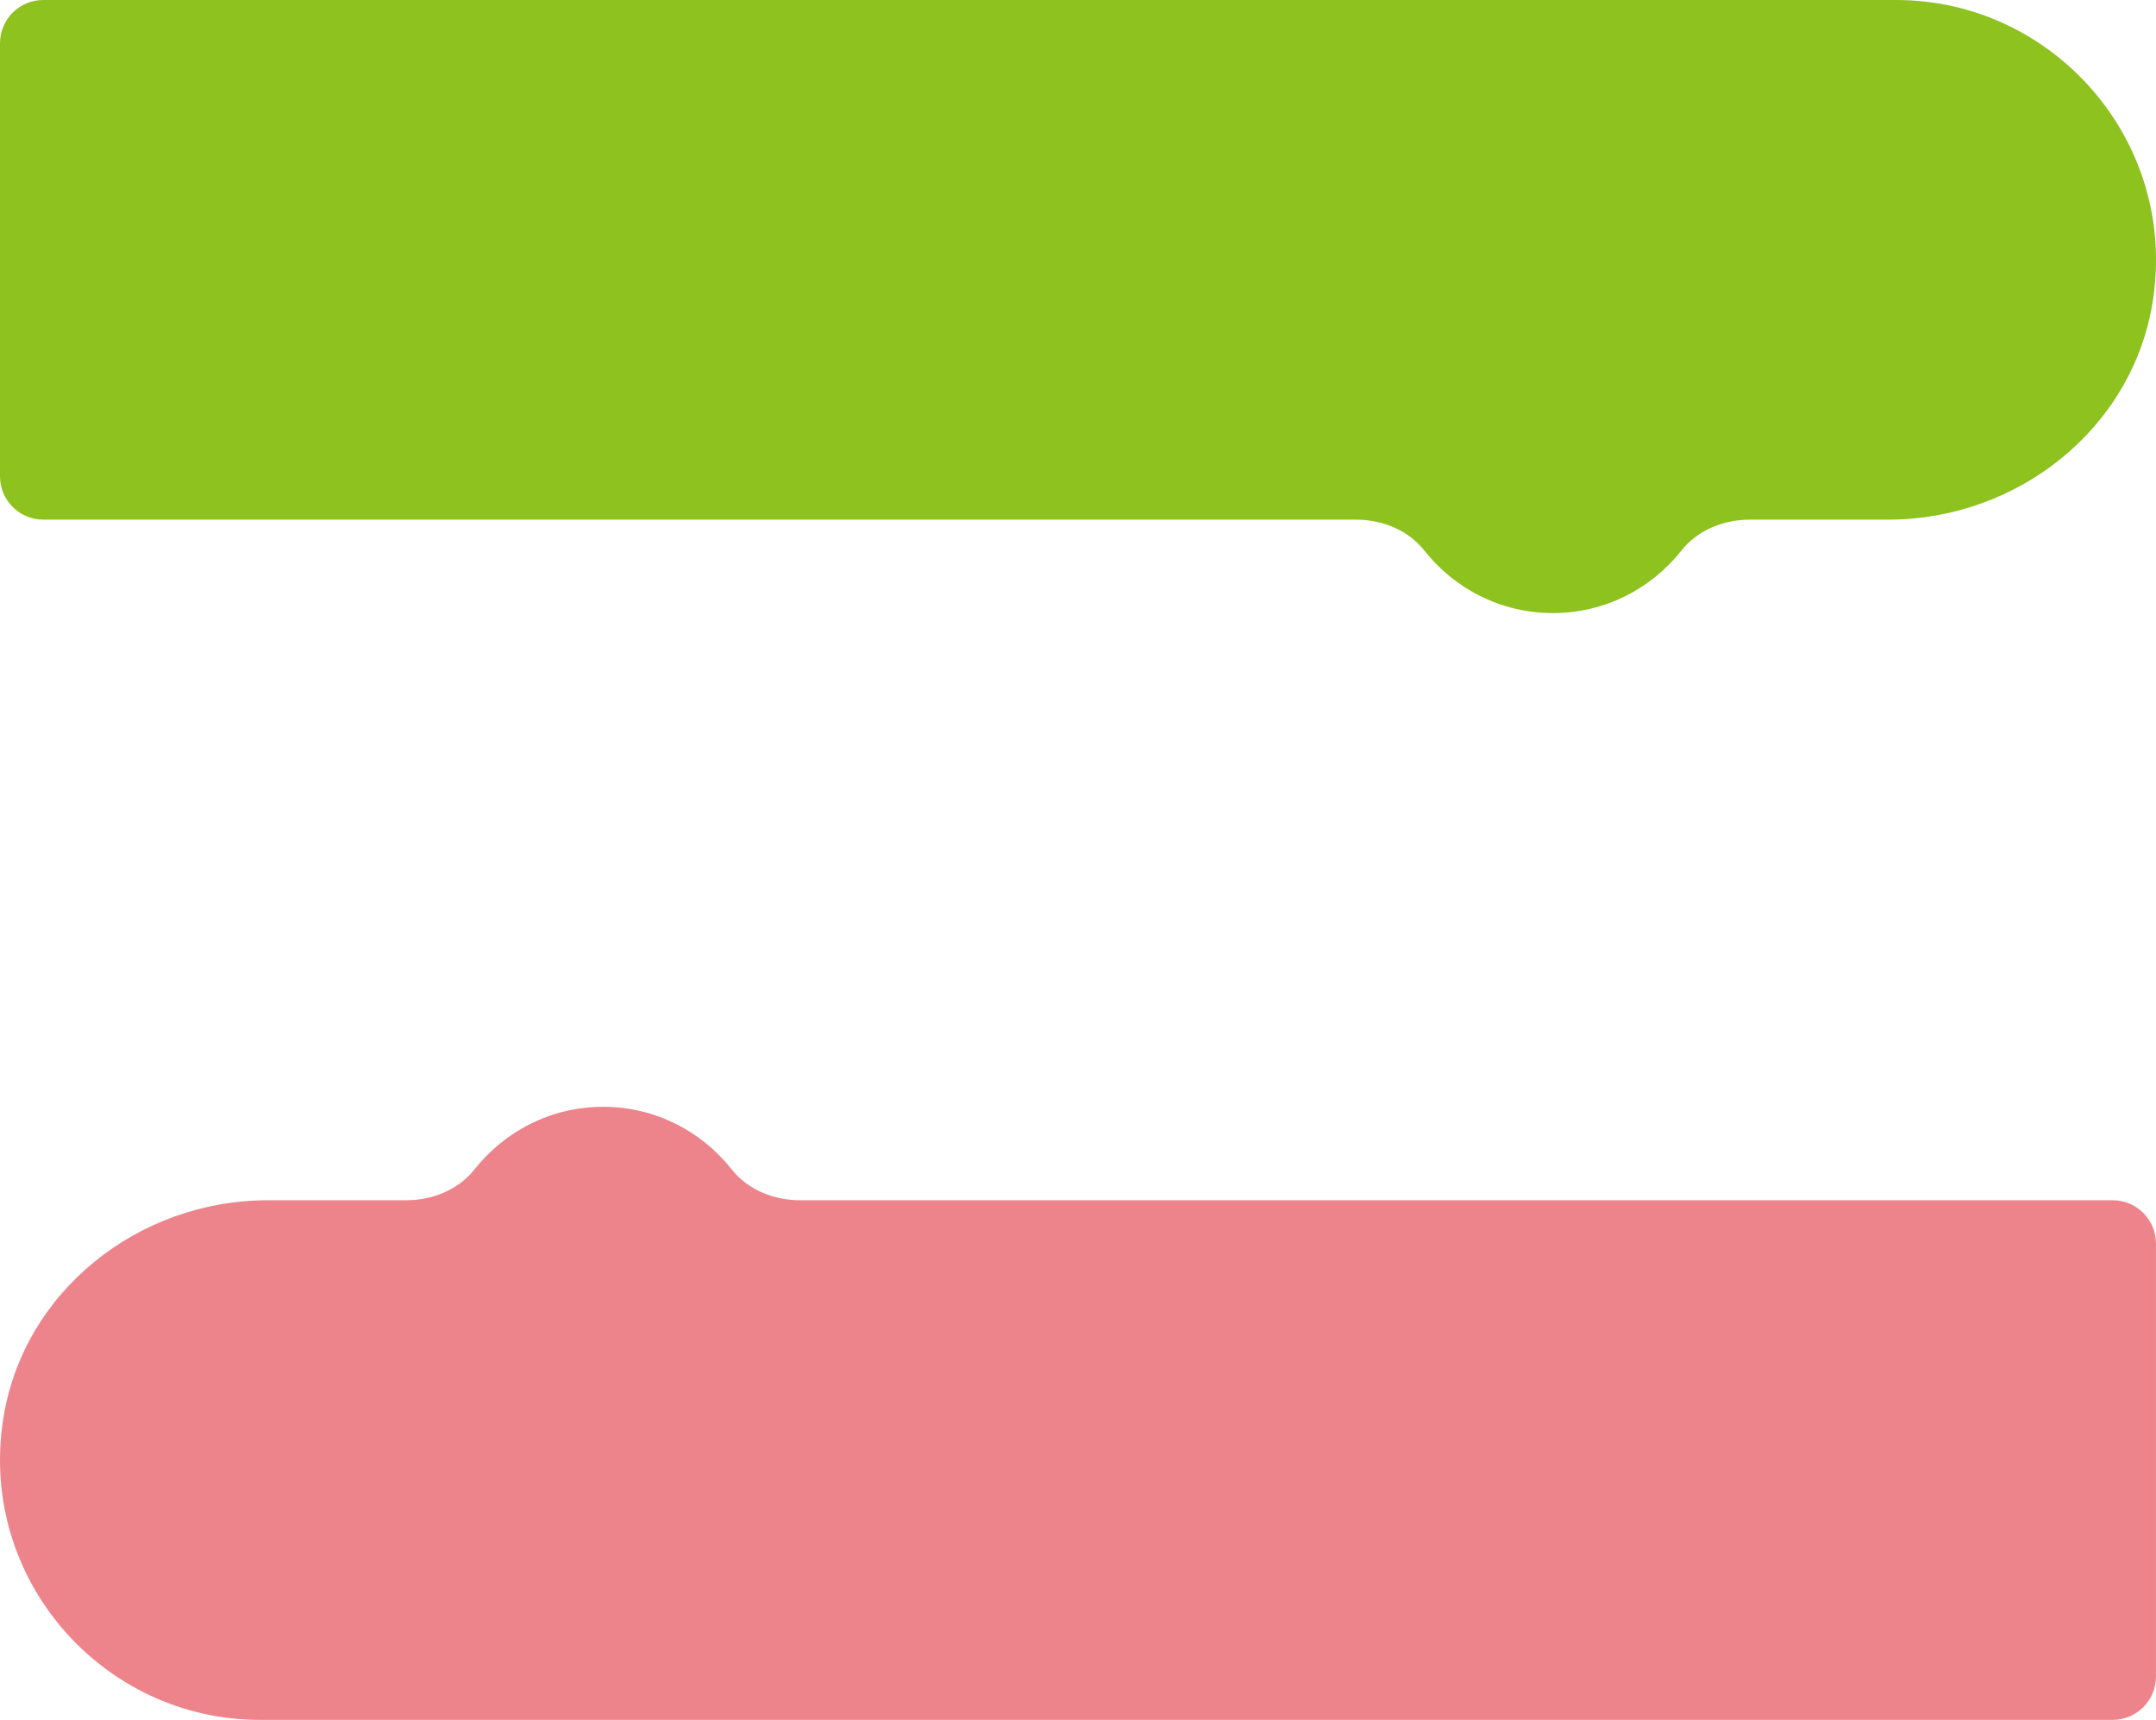
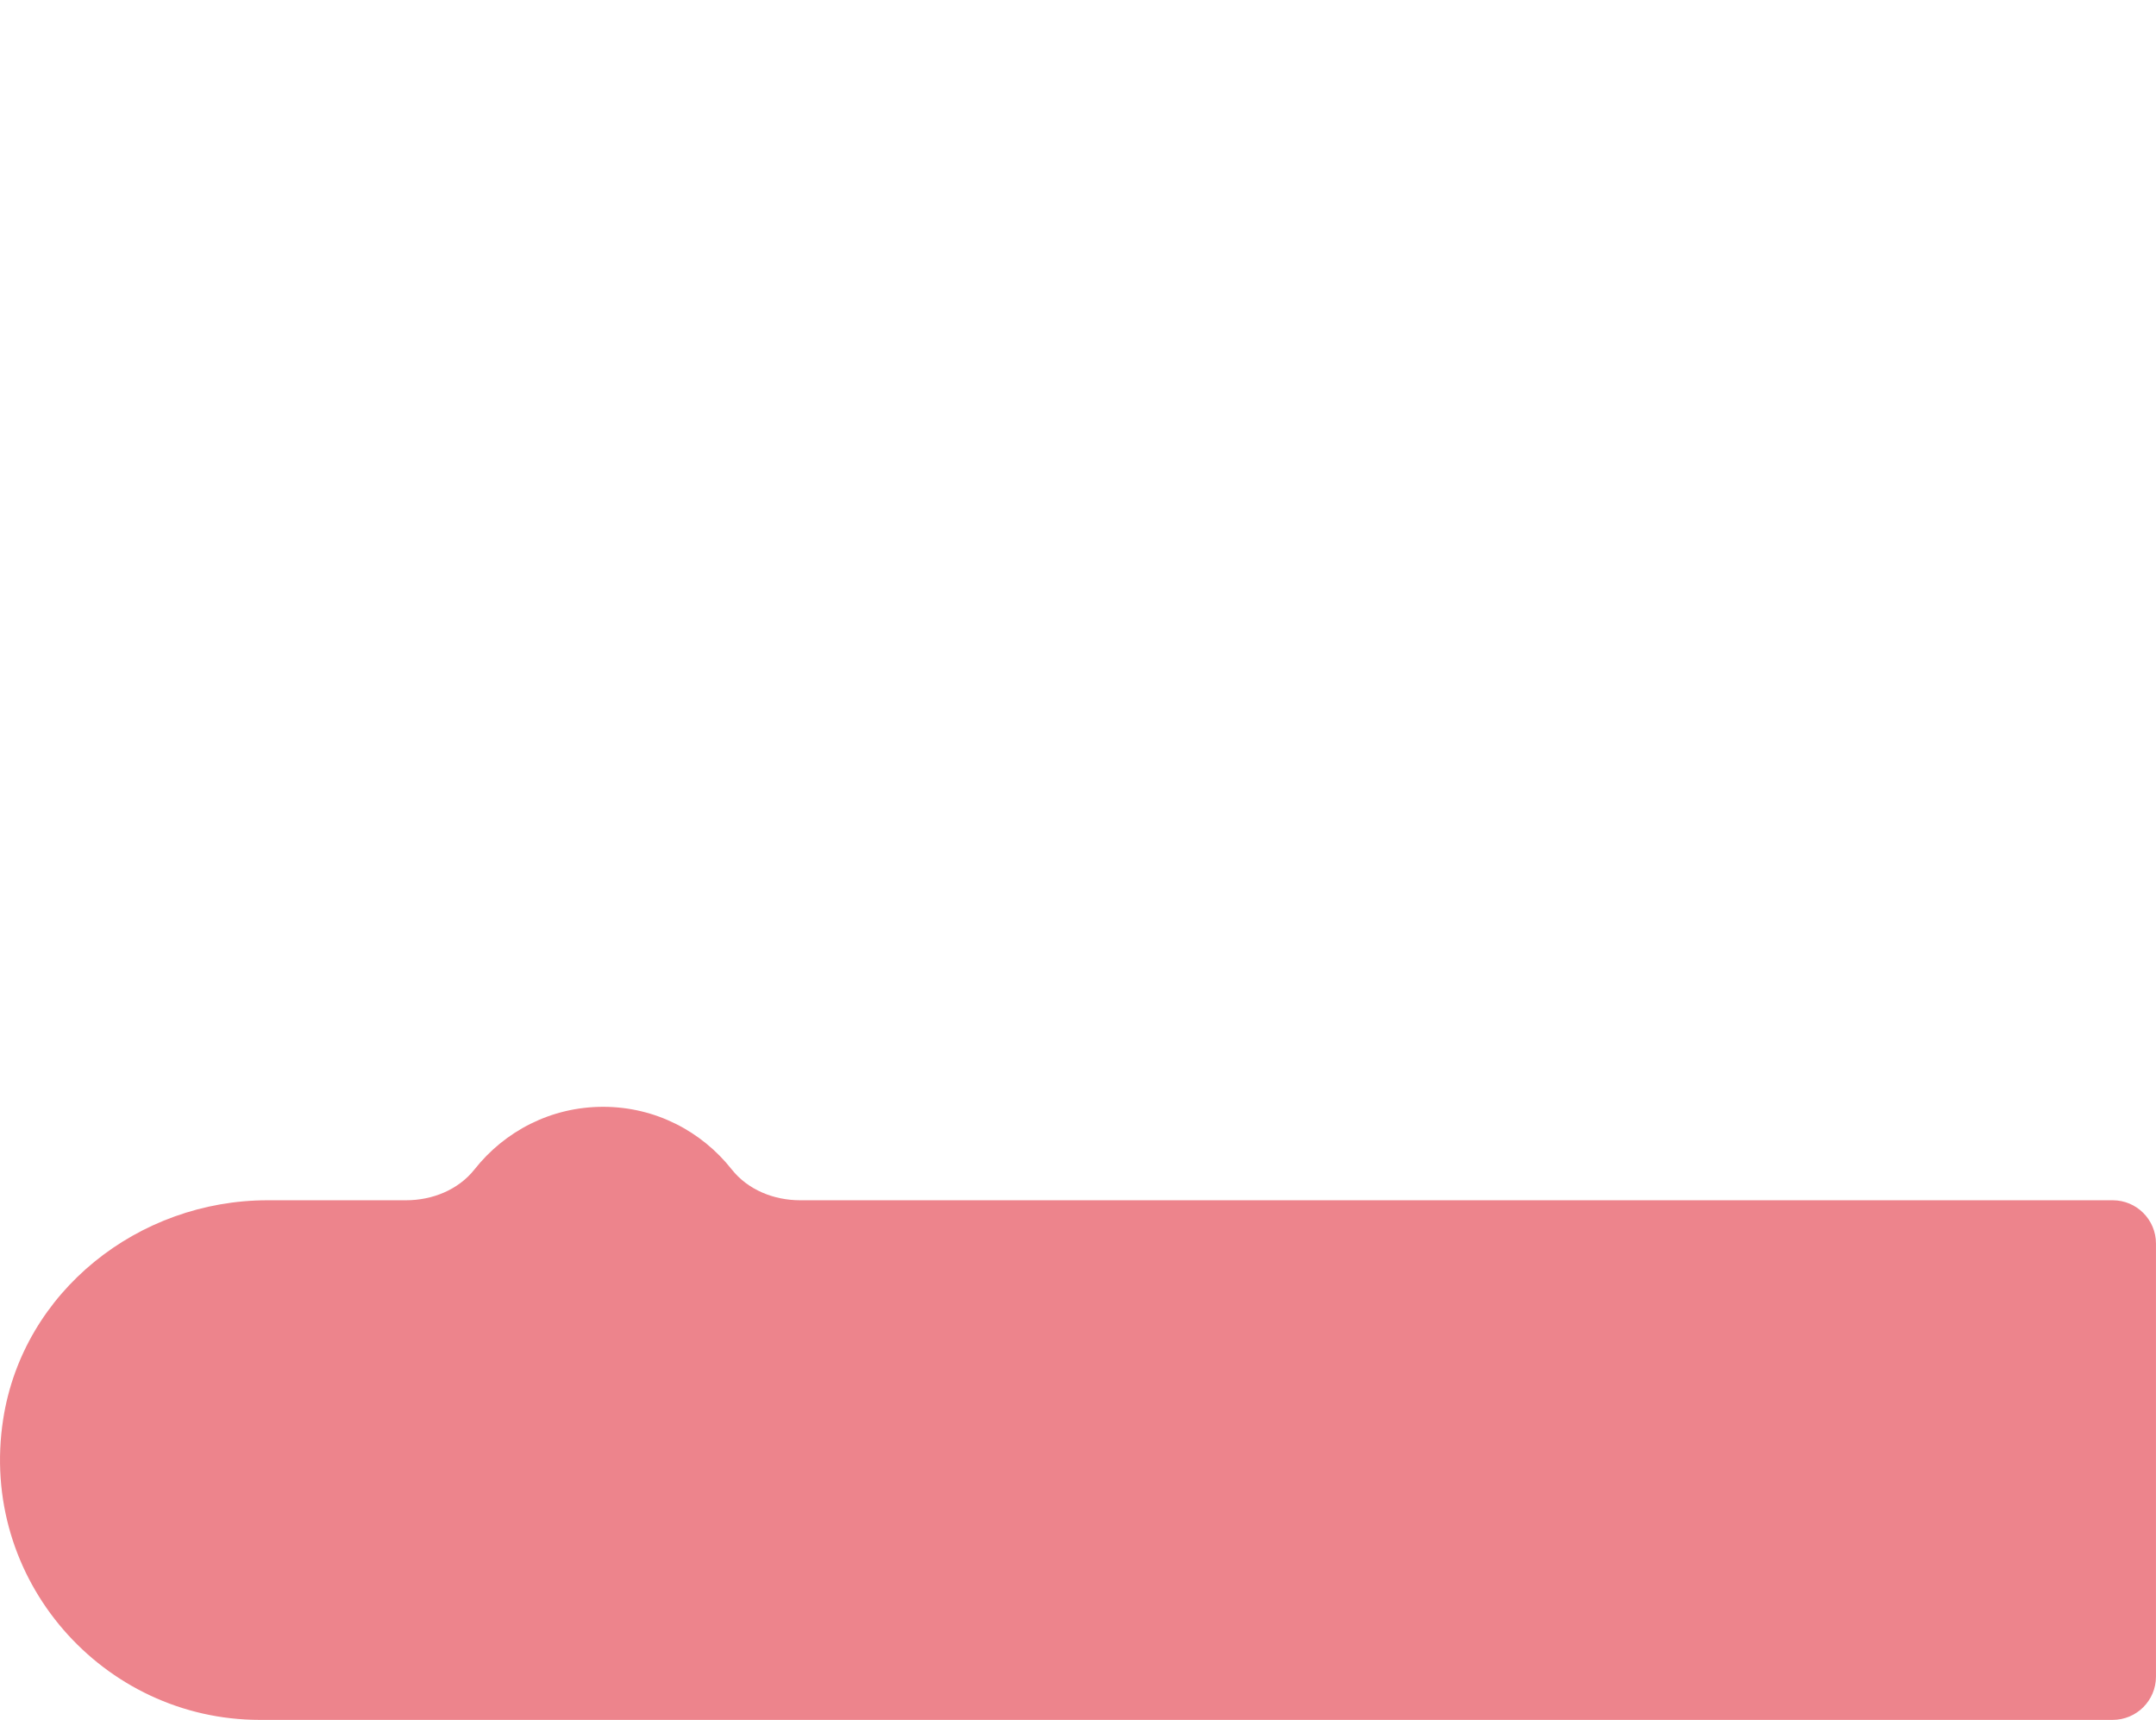
<svg xmlns="http://www.w3.org/2000/svg" id="_レイヤー_2" width="75" height="59.816" viewBox="0 0 75 59.816">
  <defs>
    <style>.cls-1{fill:#ed848c;}.cls-1,.cls-2{stroke-width:0px;}.cls-2{fill:#8dc21f;}</style>
  </defs>
  <g id="_レイヤー_1-2">
-     <path class="cls-2" d="M65.69,18.072h-4.816c-.911,0-1.816.36-2.381,1.074-1.046,1.323-2.655,2.176-4.473,2.176-1.818,0-3.427-.853-4.473-2.176-.565-.715-1.47-1.074-2.381-1.074H1.506C.674,18.072 0,17.398 0,16.566V1.506C0.0.674.674,0,1.506,0h64.458c5.439,0,9.797,4.871,8.925,10.466-.692,4.44-4.705,7.606-9.198,7.606Z" />
    <path class="cls-1" d="M9.31,41.744h4.816c.911,0,1.816-.36,2.381-1.074,1.046-1.323,2.655-2.176,4.473-2.176,1.818,0,3.427.853,4.473,2.176.565.715,1.47,1.074,2.381,1.074h45.659c.832,0,1.506.674,1.506,1.506v15.06c0,.832-.674,1.506-1.506,1.506H9.036C3.597,59.816-.76,54.946.112,49.35c.692-4.44,4.705-7.606,9.199-7.606Z" />
  </g>
</svg>